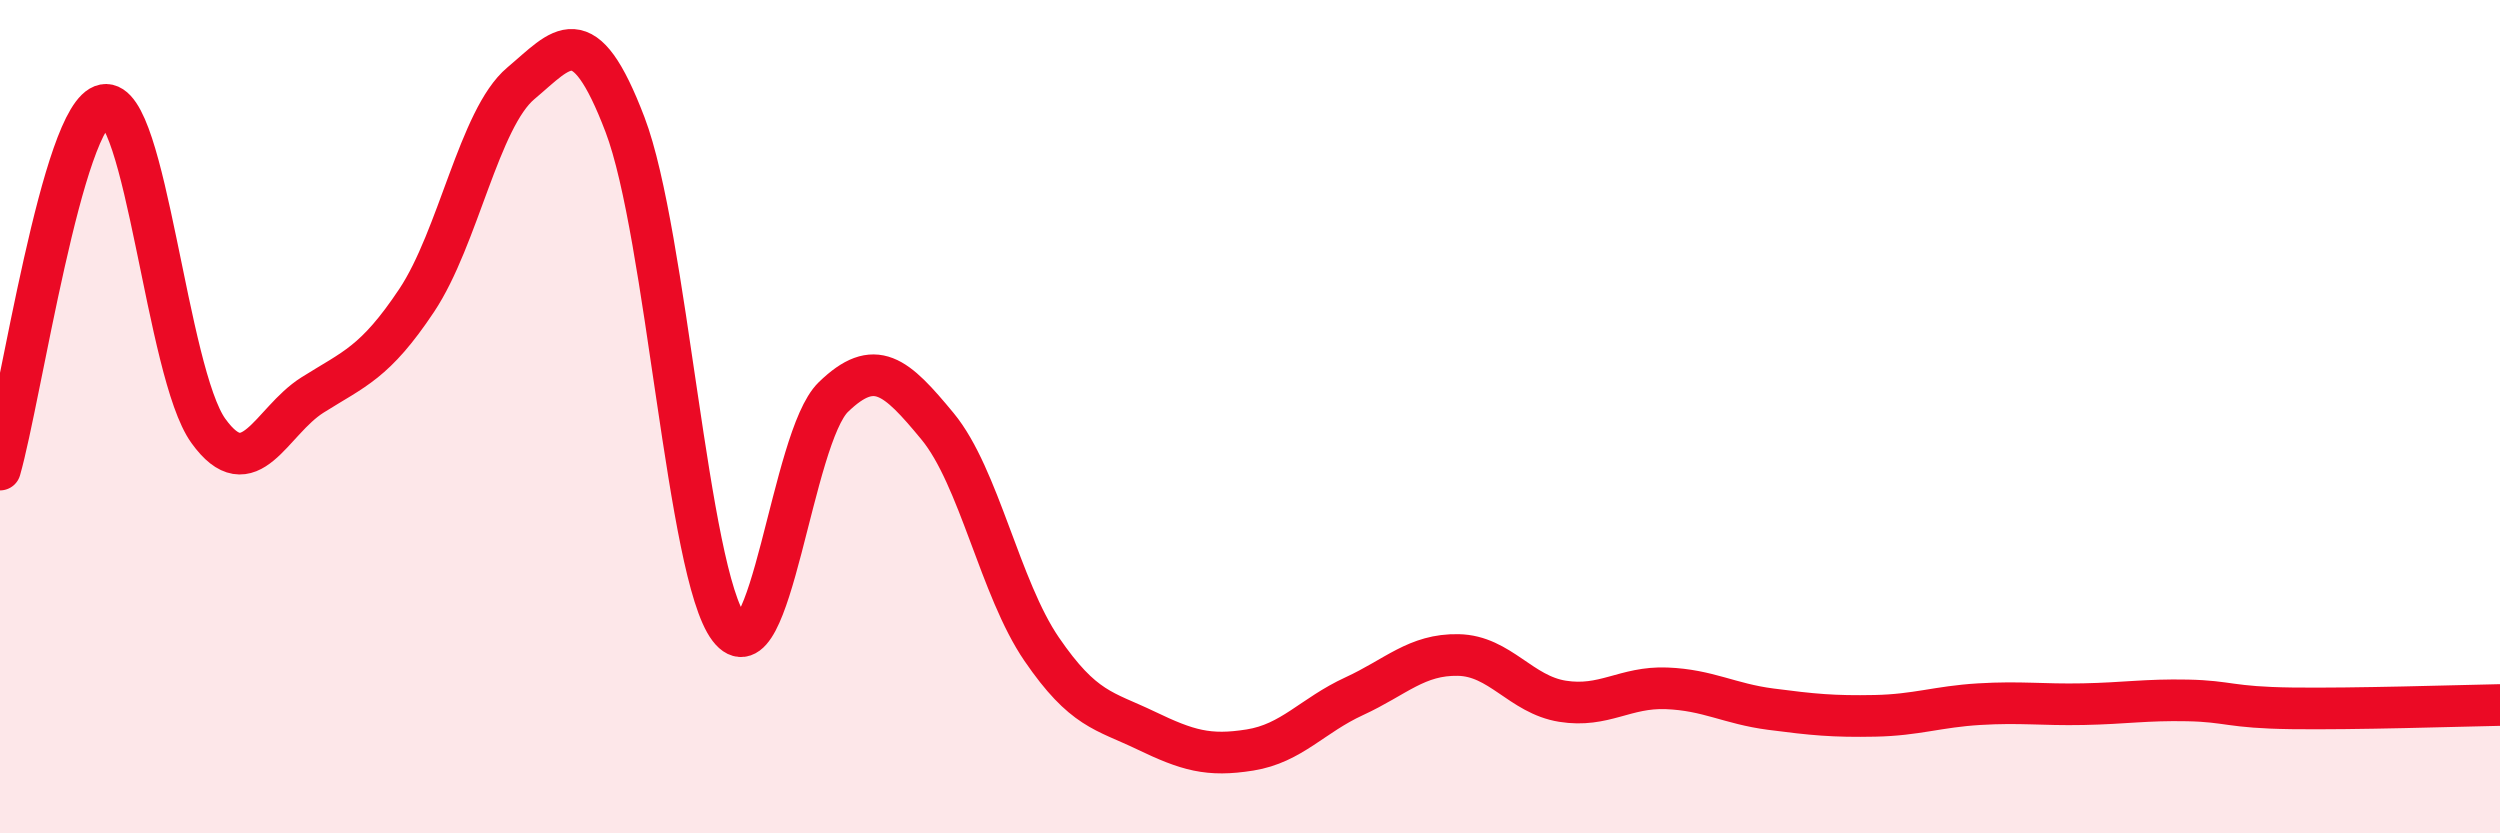
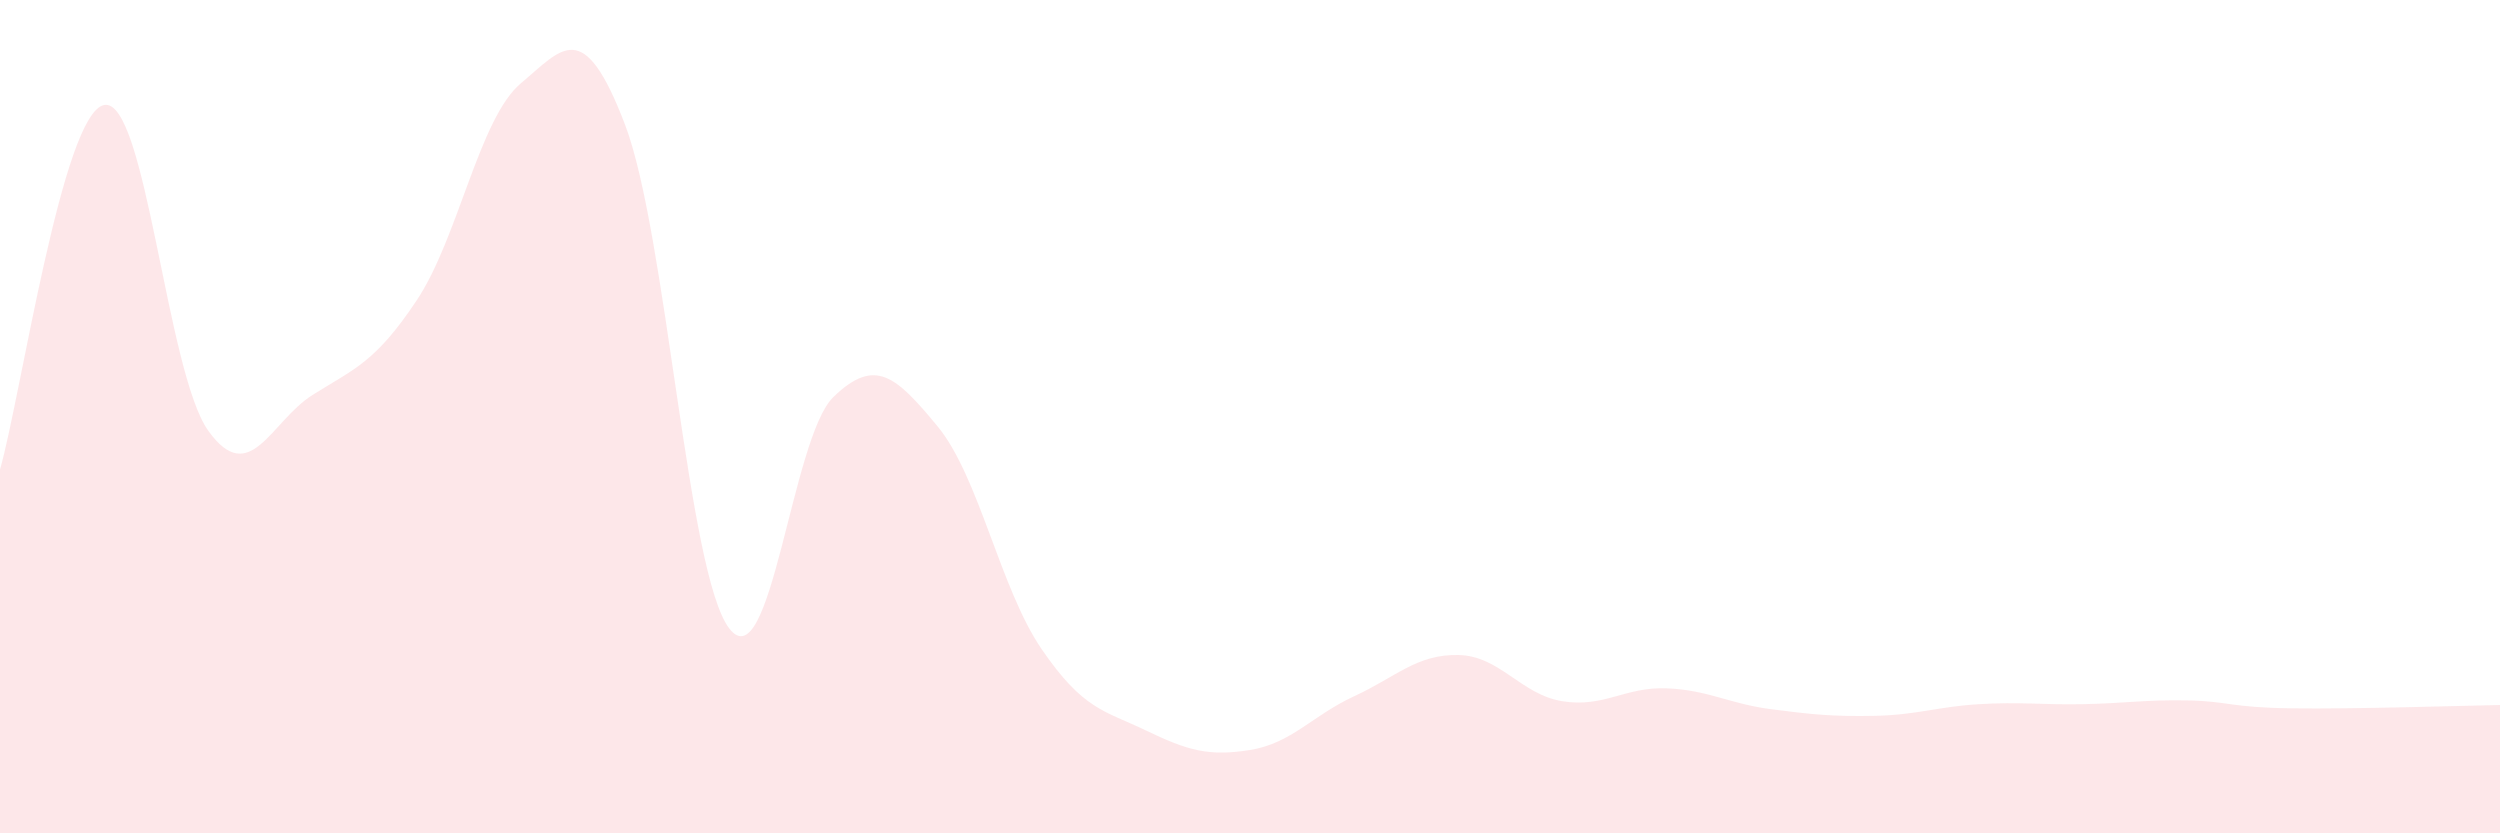
<svg xmlns="http://www.w3.org/2000/svg" width="60" height="20" viewBox="0 0 60 20">
  <path d="M 0,11.27 C 0.5,9.52 1.5,2.71 2.5,2.52 C 3.5,2.33 4,8.95 5,10.34 C 6,11.73 6.5,10.11 7.5,9.48 C 8.5,8.85 9,8.71 10,7.21 C 11,5.71 11.5,2.84 12.5,2 C 13.5,1.16 14,0.37 15,2.99 C 16,5.61 16.5,13.77 17.5,15.08 C 18.5,16.39 19,10.5 20,9.53 C 21,8.56 21.5,9.02 22.5,10.23 C 23.5,11.44 24,14.12 25,15.58 C 26,17.04 26.5,17.05 27.5,17.53 C 28.5,18.01 29,18.16 30,18 C 31,17.84 31.5,17.17 32.5,16.71 C 33.5,16.25 34,15.7 35,15.72 C 36,15.74 36.5,16.67 37.5,16.83 C 38.5,16.99 39,16.48 40,16.52 C 41,16.56 41.5,16.89 42.5,17.02 C 43.5,17.15 44,17.2 45,17.18 C 46,17.16 46.5,16.96 47.5,16.9 C 48.5,16.84 49,16.92 50,16.9 C 51,16.88 51.5,16.79 52.5,16.81 C 53.5,16.83 53.5,16.98 55,17 C 56.5,17.02 59,16.94 60,16.92L60 20L0 20Z" fill="#EB0A25" opacity="0.1" stroke-linecap="round" stroke-linejoin="round" />
-   <path d="M 0,11.27 C 0.5,9.52 1.5,2.71 2.5,2.52 C 3.5,2.33 4,8.95 5,10.34 C 6,11.73 6.5,10.11 7.5,9.48 C 8.5,8.85 9,8.71 10,7.21 C 11,5.71 11.5,2.84 12.5,2 C 13.5,1.16 14,0.37 15,2.99 C 16,5.61 16.5,13.77 17.5,15.08 C 18.5,16.39 19,10.5 20,9.53 C 21,8.56 21.5,9.02 22.5,10.23 C 23.5,11.44 24,14.12 25,15.58 C 26,17.04 26.5,17.05 27.5,17.53 C 28.5,18.01 29,18.16 30,18 C 31,17.84 31.5,17.17 32.5,16.71 C 33.5,16.25 34,15.7 35,15.72 C 36,15.74 36.5,16.67 37.5,16.83 C 38.5,16.99 39,16.48 40,16.52 C 41,16.56 41.5,16.89 42.5,17.02 C 43.5,17.15 44,17.2 45,17.18 C 46,17.16 46.5,16.96 47.5,16.9 C 48.5,16.84 49,16.92 50,16.9 C 51,16.88 51.5,16.79 52.5,16.81 C 53.5,16.83 53.5,16.98 55,17 C 56.5,17.02 59,16.94 60,16.92" stroke="#EB0A25" stroke-width="1" fill="none" stroke-linecap="round" stroke-linejoin="round" />
</svg>